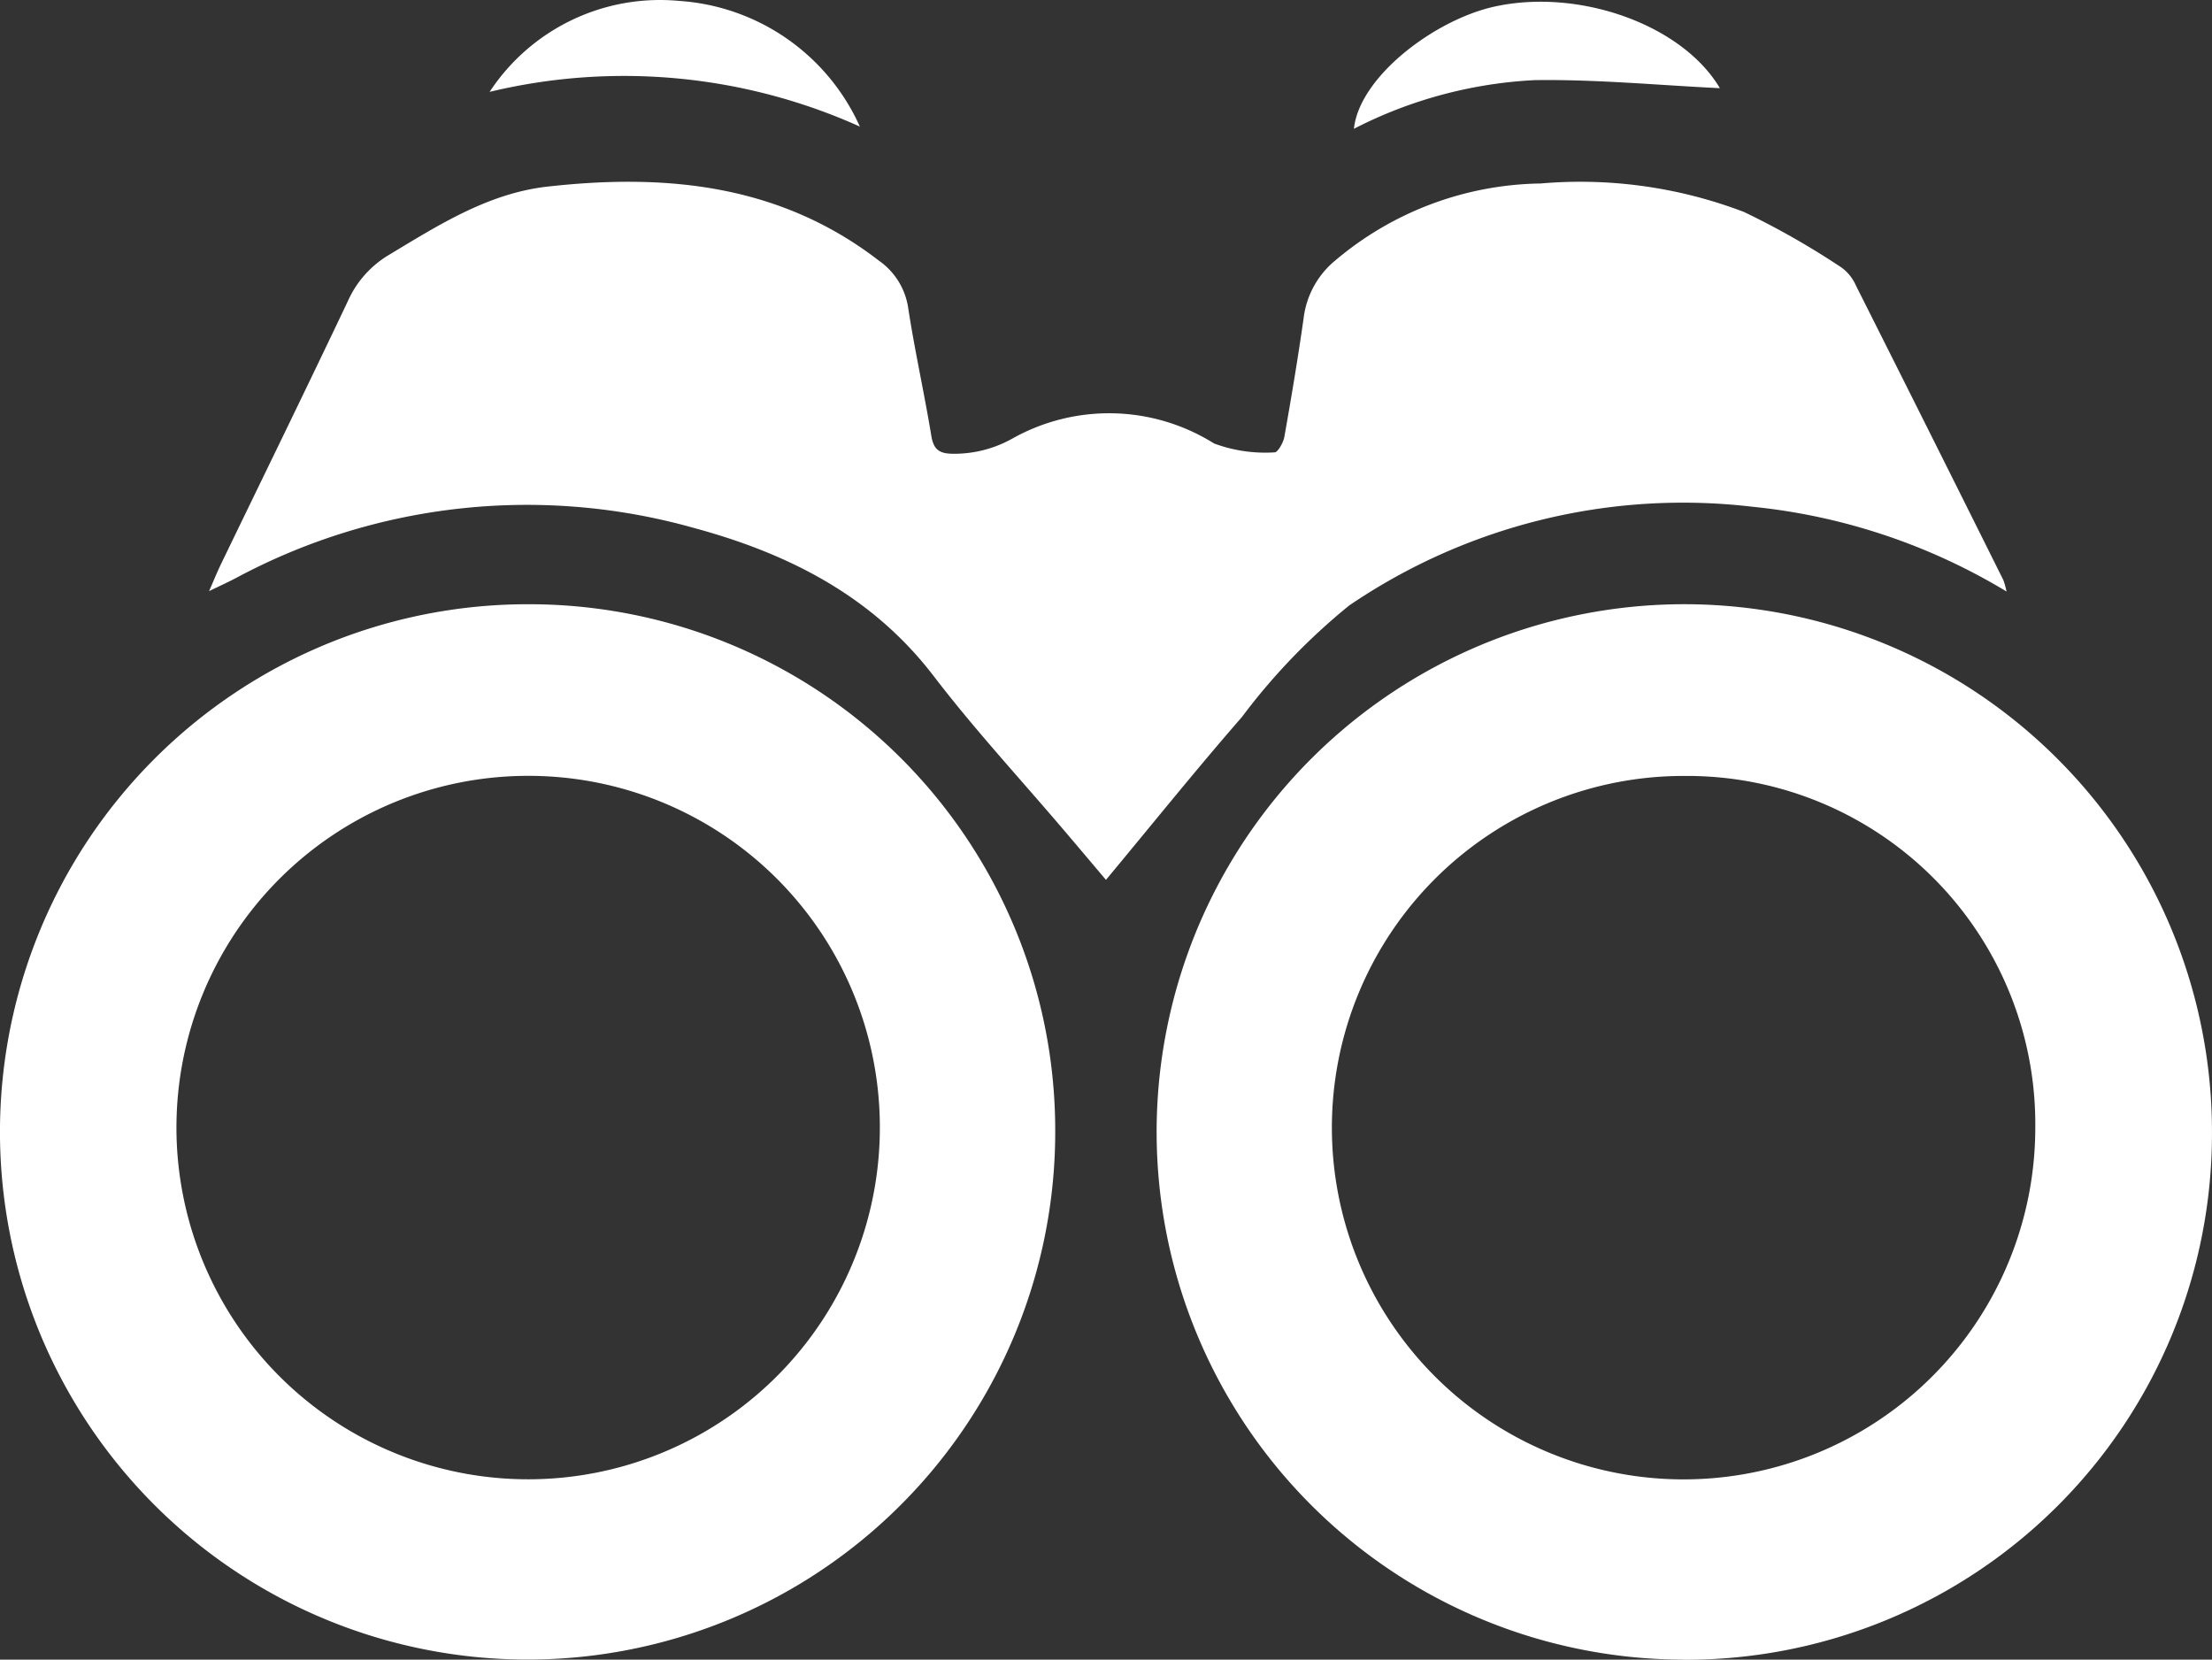
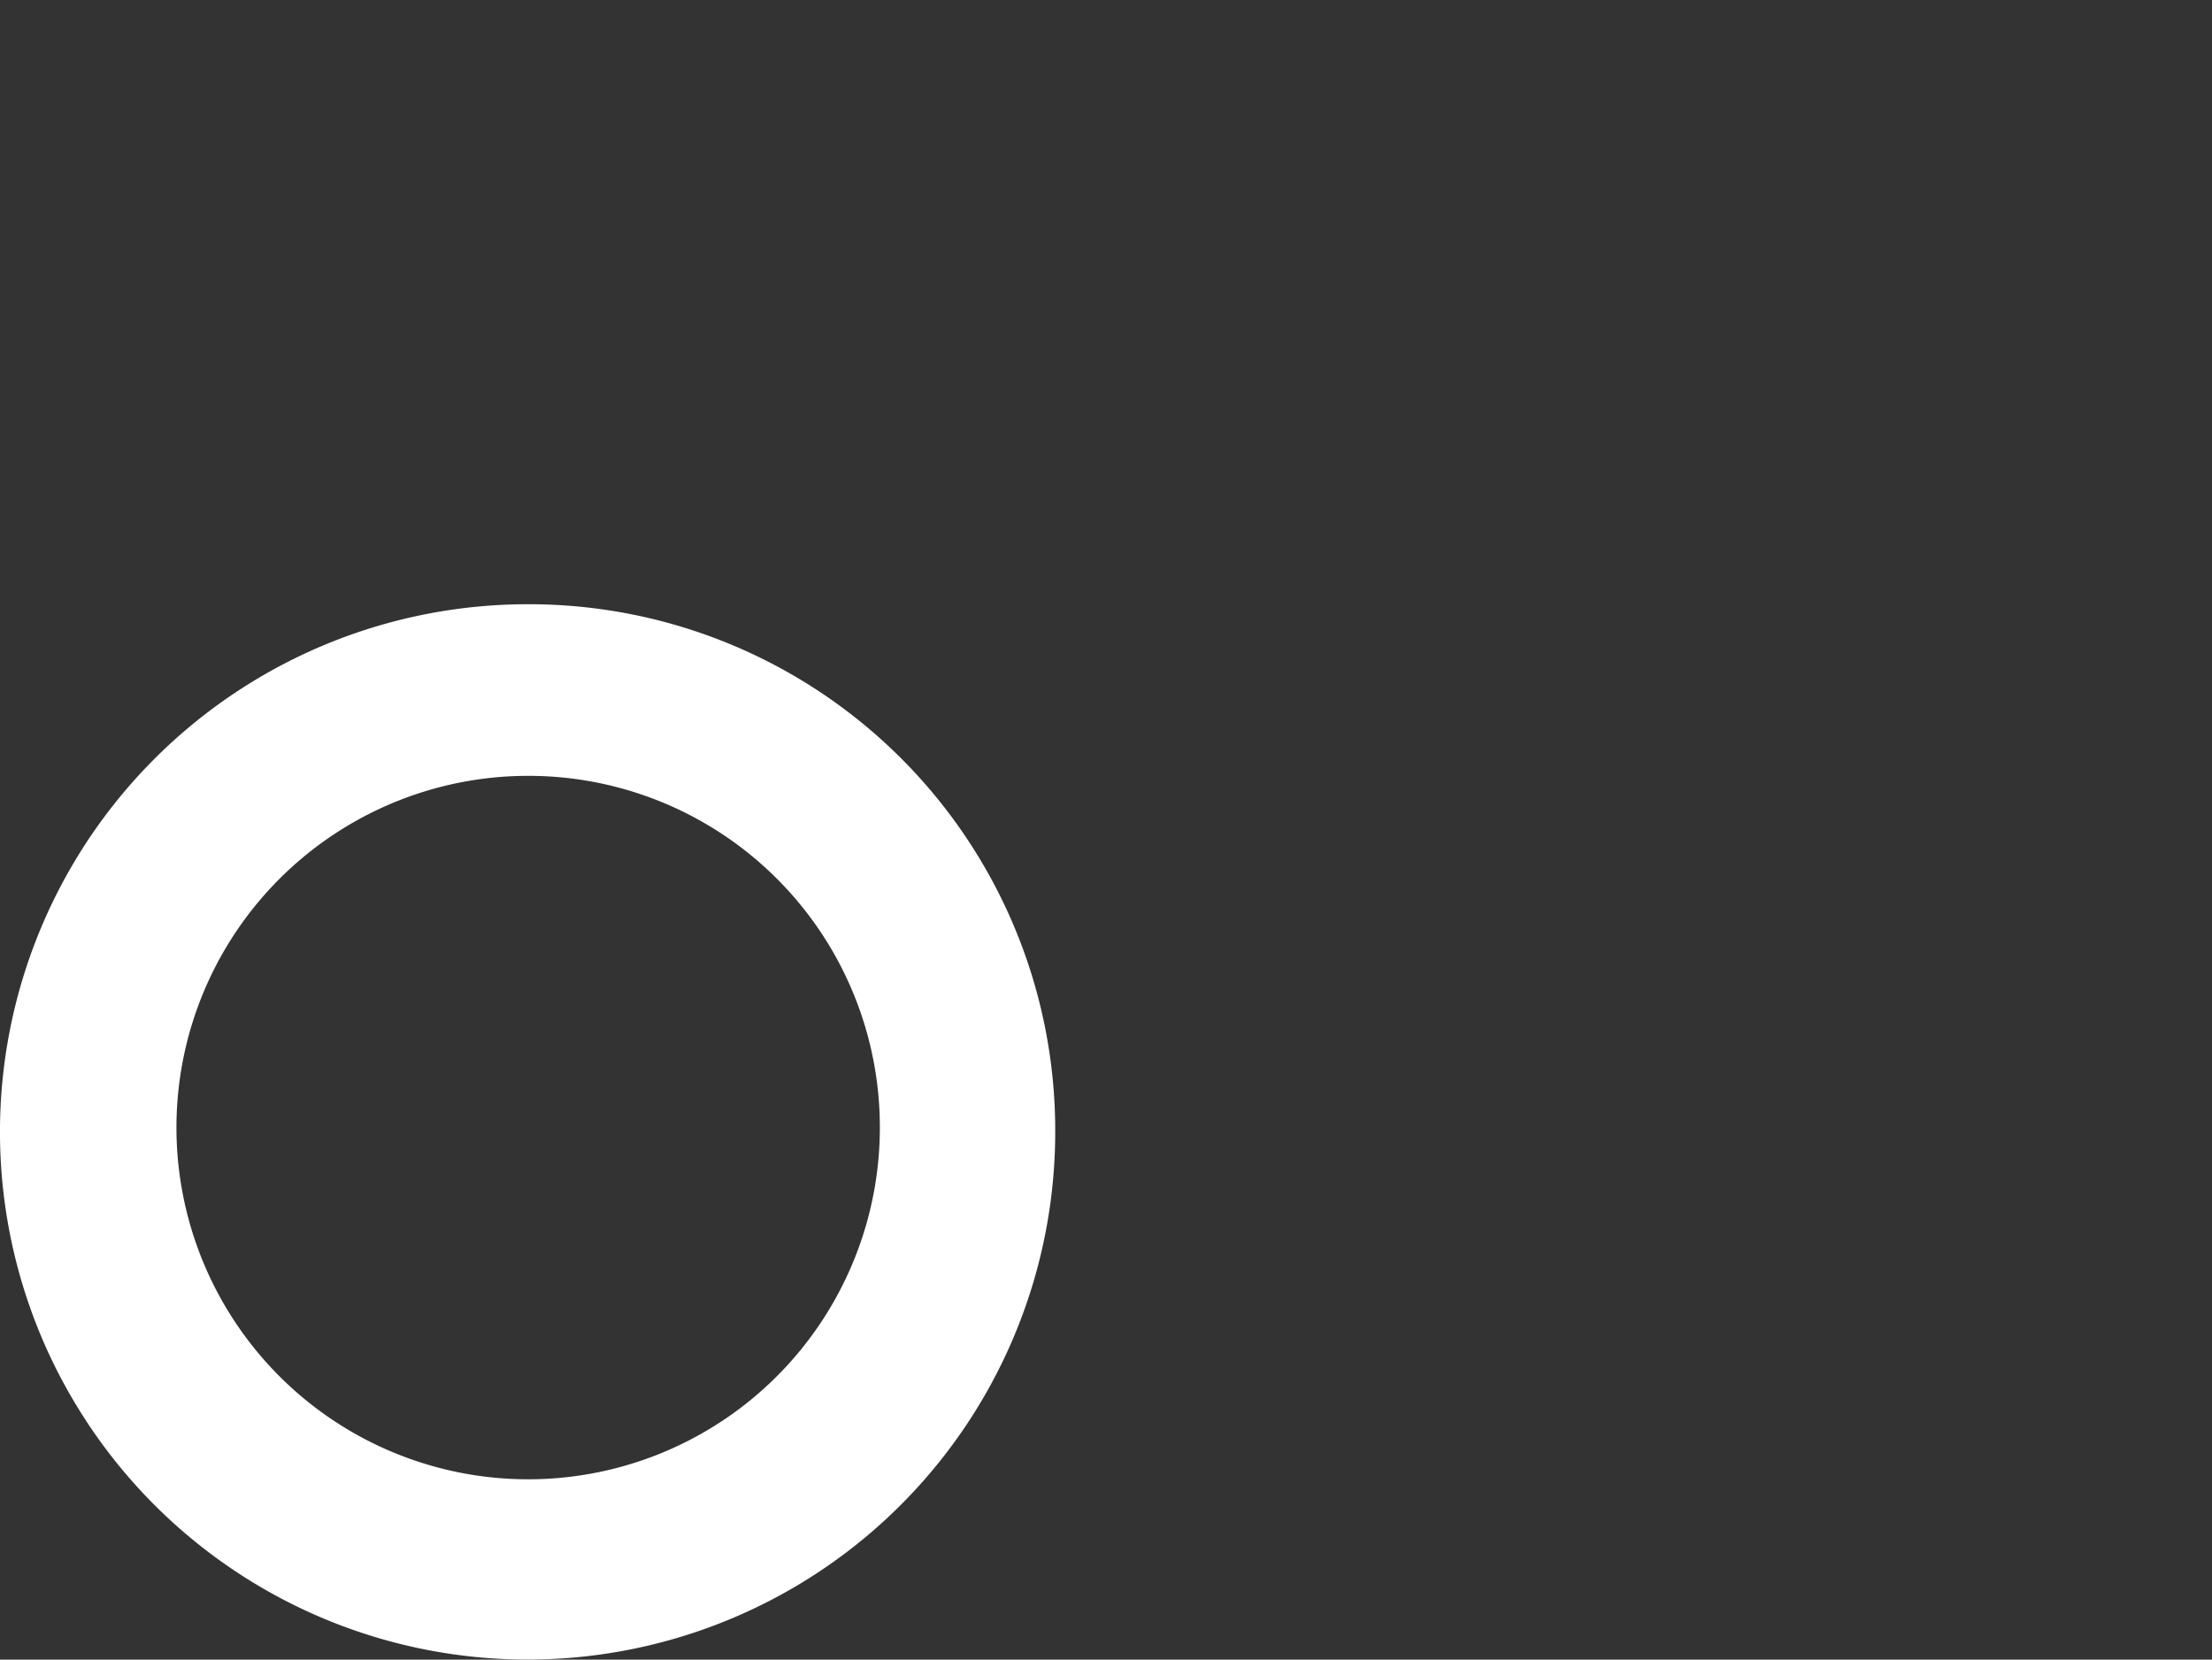
<svg xmlns="http://www.w3.org/2000/svg" id="Group_17266" data-name="Group 17266" width="92.002" height="69.024" viewBox="0 0 92.002 69.024">
  <rect x="0" y="0" width="92.002" height="69.024" fill="#333333" stroke="none" />
  <defs>
    <clipPath id="clip-path">
      <rect id="Rectangle_2297" data-name="Rectangle 2297" width="92.002" height="69.024" fill="#fff" />
    </clipPath>
  </defs>
  <g id="Group_17265" data-name="Group 17265" clip-path="url(#clip-path)">
-     <path id="Path_5196" data-name="Path 5196" d="M107.976,45.917A25.319,25.319,0,0,0,97.4,42.393,24.678,24.678,0,0,0,80.64,46.5a26.126,26.126,0,0,0-4.464,4.641c-1.906,2.185-3.722,4.449-5.654,6.771-.622-.735-1.2-1.423-1.786-2.109-1.8-2.115-3.689-4.158-5.373-6.359-2.558-3.343-6.048-5.1-9.96-6.163a25.6,25.6,0,0,0-19.085,2.088c-.3.156-.611.3-1.1.535.22-.5.348-.822.5-1.132,1.76-3.641,3.538-7.273,5.272-10.926a4.243,4.243,0,0,1,1.71-1.926c2.076-1.248,4.136-2.566,6.6-2.841,4.926-.55,9.653-.1,13.773,3.076A2.92,2.92,0,0,1,62.3,34.147c.272,1.772.667,3.525.958,5.295.095.575.33.743.894.749a4.958,4.958,0,0,0,2.472-.629,8.213,8.213,0,0,1,8.393.2,6.1,6.1,0,0,0,2.521.37c.124.009.362-.4.405-.647.29-1.638.566-3.28.8-4.927a3.676,3.676,0,0,1,1.319-2.408,13.5,13.5,0,0,1,8.536-3.2,19.092,19.092,0,0,1,8.462,1.185,33.267,33.267,0,0,1,4.058,2.312,1.847,1.847,0,0,1,.6.753q3.079,6.118,6.132,12.25a3.844,3.844,0,0,1,.13.467" transform="translate(-24.523 -21.319)" fill="#fff" />
    <path id="Path_5197" data-name="Path 5197" d="M43.889,117.917A21.945,21.945,0,1,1,21.957,95.984a21.882,21.882,0,0,1,21.932,21.933M22,103.121a14.628,14.628,0,1,0,14.595,14.645A14.613,14.613,0,0,0,22,103.121" transform="translate(0 -70.854)" fill="#fff" />
-     <path id="Path_5198" data-name="Path 5198" d="M205.672,139.877A21.947,21.947,0,1,1,227.656,118a21.883,21.883,0,0,1-21.985,21.882m.086-36.757a14.628,14.628,0,1,0,14.55,14.646,14.479,14.479,0,0,0-14.55-14.646" transform="translate(-135.655 -70.854)" fill="#fff" />
-     <path id="Path_5199" data-name="Path 5199" d="M230.3,3.874c-2.54-.121-5.13-.372-7.716-.334a18.441,18.441,0,0,0-7.505,2.024c.23-2.174,3.371-4.54,5.852-5.084,3.547-.776,7.821.773,9.369,3.394" transform="translate(-158.767 -0.207)" fill="#fff" />
-     <path id="Path_5200" data-name="Path 5200" d="M77.779,3.82A8.48,8.48,0,0,1,85.663.037a8.884,8.884,0,0,1,7.516,5.227,23.908,23.908,0,0,0-15.4-1.444" transform="translate(-57.415 0.001)" fill="#fff" />
  </g>
</svg>